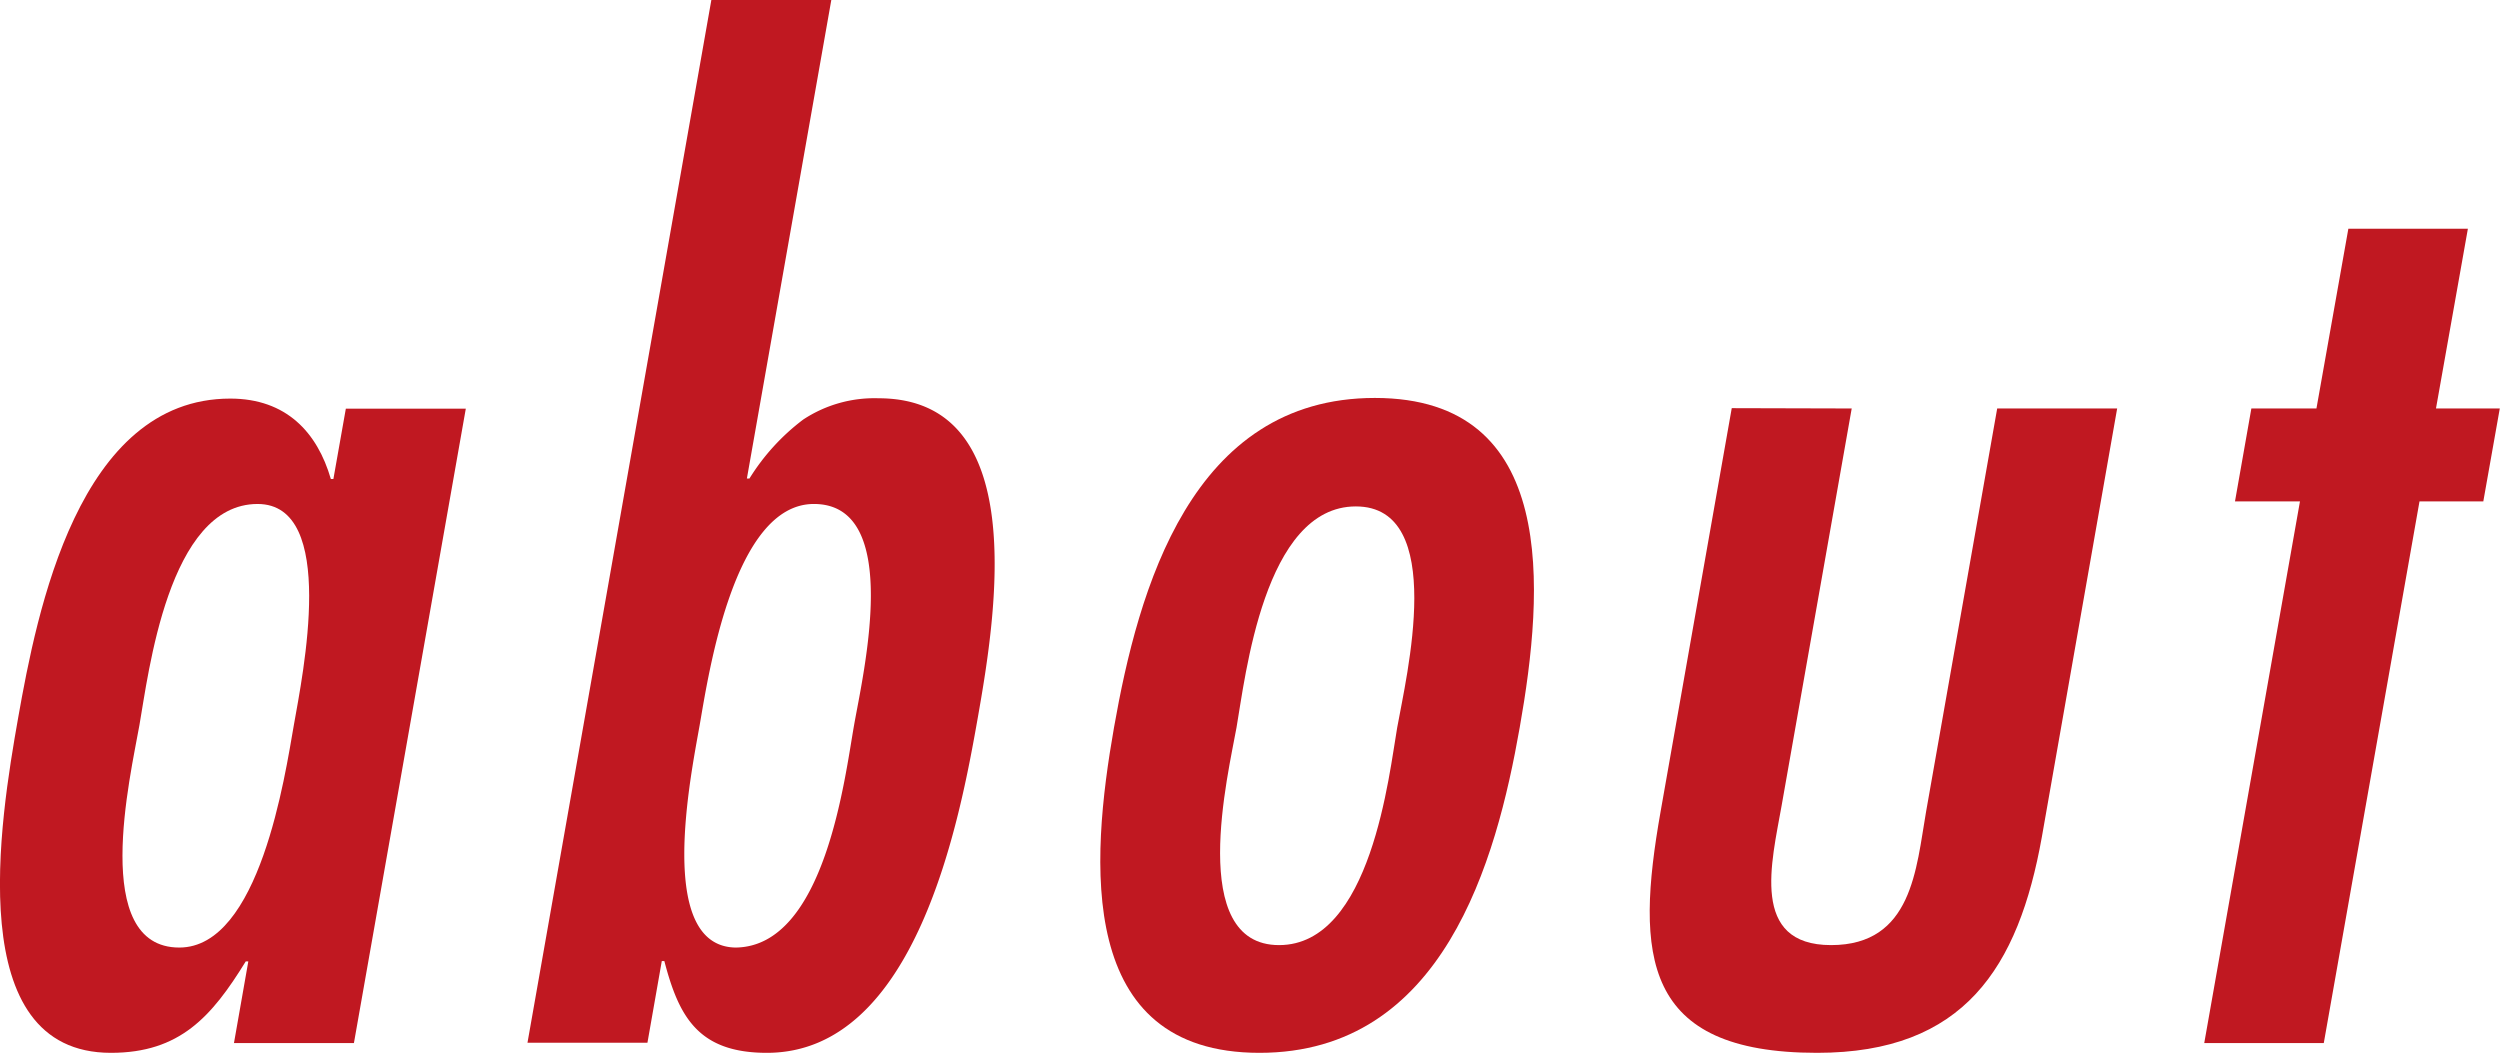
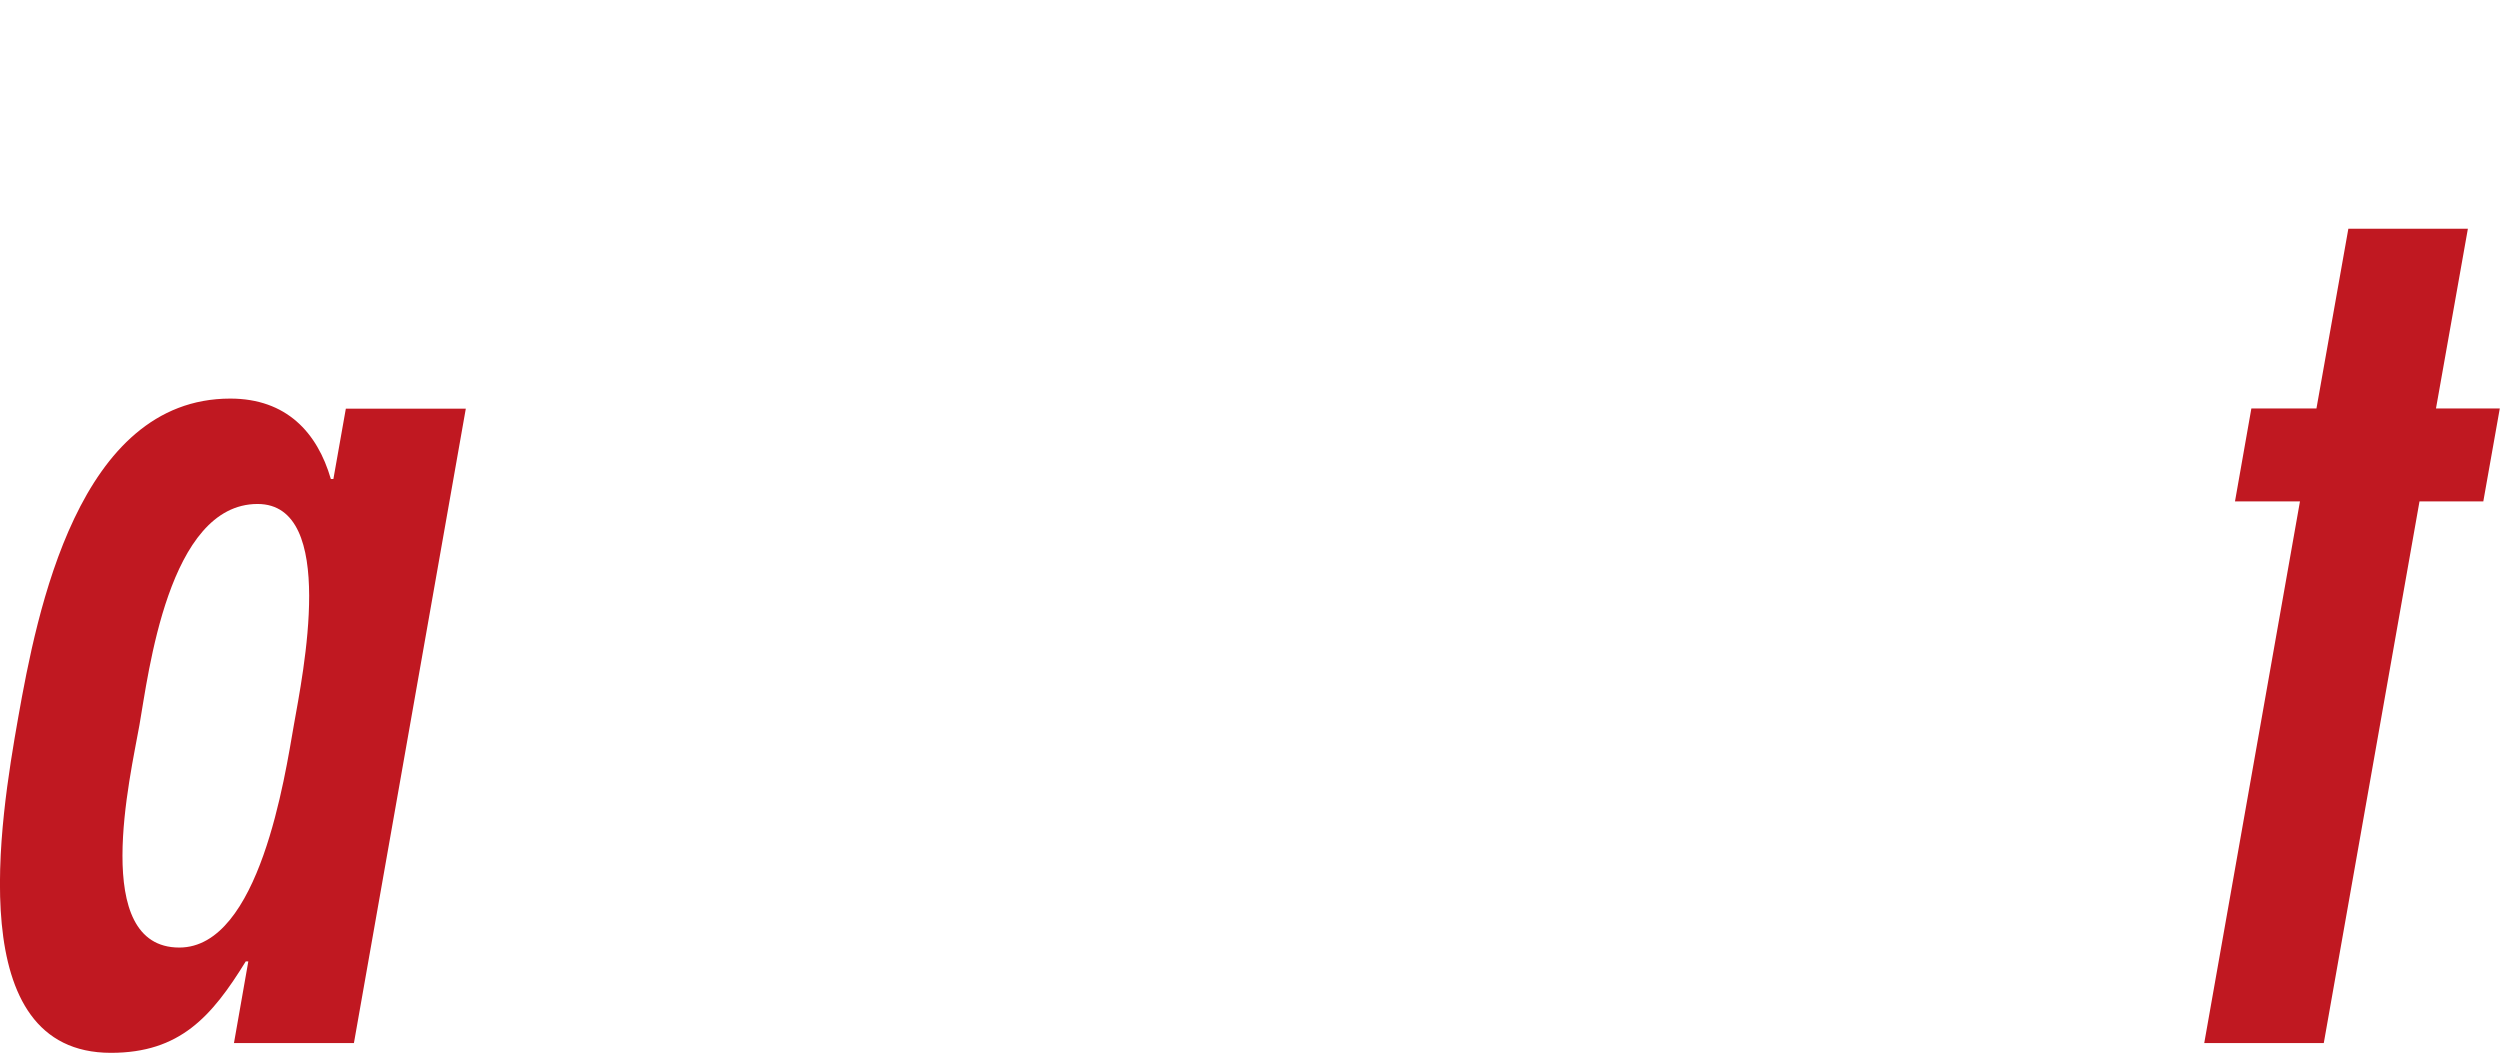
<svg xmlns="http://www.w3.org/2000/svg" viewBox="0 0 235.08 99.03">
  <defs>
    <style>.cls-1{fill:#c01821;}</style>
  </defs>
  <g id="レイヤー_2" data-name="レイヤー 2">
    <g id="レイアウト">
      <path class="cls-1" d="M23.35,90.4h-.24C19.91,95.6,16.91,99,10.43,99-3.61,99,0,77.17,1.71,67.48c1.76-9.93,5.66-30,19.94-30,5.28,0,8.19,3.19,9.46,7.56h.24l1.17-6.61H43.8L33.28,98.08H22Zm4.28-22.21c.83-4.73,4.15-20.8-3.41-20.8-8.4,0-10.26,16-11.11,20.8S8.46,89.1,16.86,89.1C24.42,89.1,26.8,72.91,27.63,68.19Z" />
-       <path class="cls-1" d="M66.89,0H78.17L70.23,45h.24a20.36,20.36,0,0,1,5.06-5.55,12.15,12.15,0,0,1,7.07-2c14.28,0,11.1,20.09,9.35,30C90.24,77.17,86.15,99,72.11,99c-6.48,0-8.28-3.43-9.64-8.63h-.24l-1.35,7.68H49.6ZM80.31,68.19c.85-4.85,4.62-20.8-3.78-20.8-7.55,0-9.91,16.07-10.74,20.8S61.64,89,69.18,89.1C77.6,89,79.45,73,80.31,68.19Z" />
-       <path class="cls-1" d="M104.75,68.42c2.29-13,7.25-31,24.53-31s15.92,18,13.62,31C140.69,81,135.71,99,118.43,99S102.54,81,104.75,68.42Zm26.63,0c.84-4.73,4.75-20.8-3.89-20.8s-10.39,16.07-11.22,20.8c-.76,4.26-4.69,20.45,4,20.45S130.63,72.68,131.38,68.42Z" />
-       <path class="cls-1" d="M174.12,38.41l-6.59,37.34c-.94,5.32-3,13.12,4.65,13.12s8-7.21,8.93-12.53l6.69-37.93h11.28L192,78.7C189.8,91,184.67,99,170.87,99c-16.44,0-17.12-9.1-14.72-22.69l6.69-37.93Z" />
      <path class="cls-1" d="M232.06,21.51l-3,16.9h6l-1.55,8.74h-6l-9,50.93H207.27l9-50.93h-6.11l1.54-8.74h6.12l3-16.9Z" />
    </g>
  </g>
</svg>